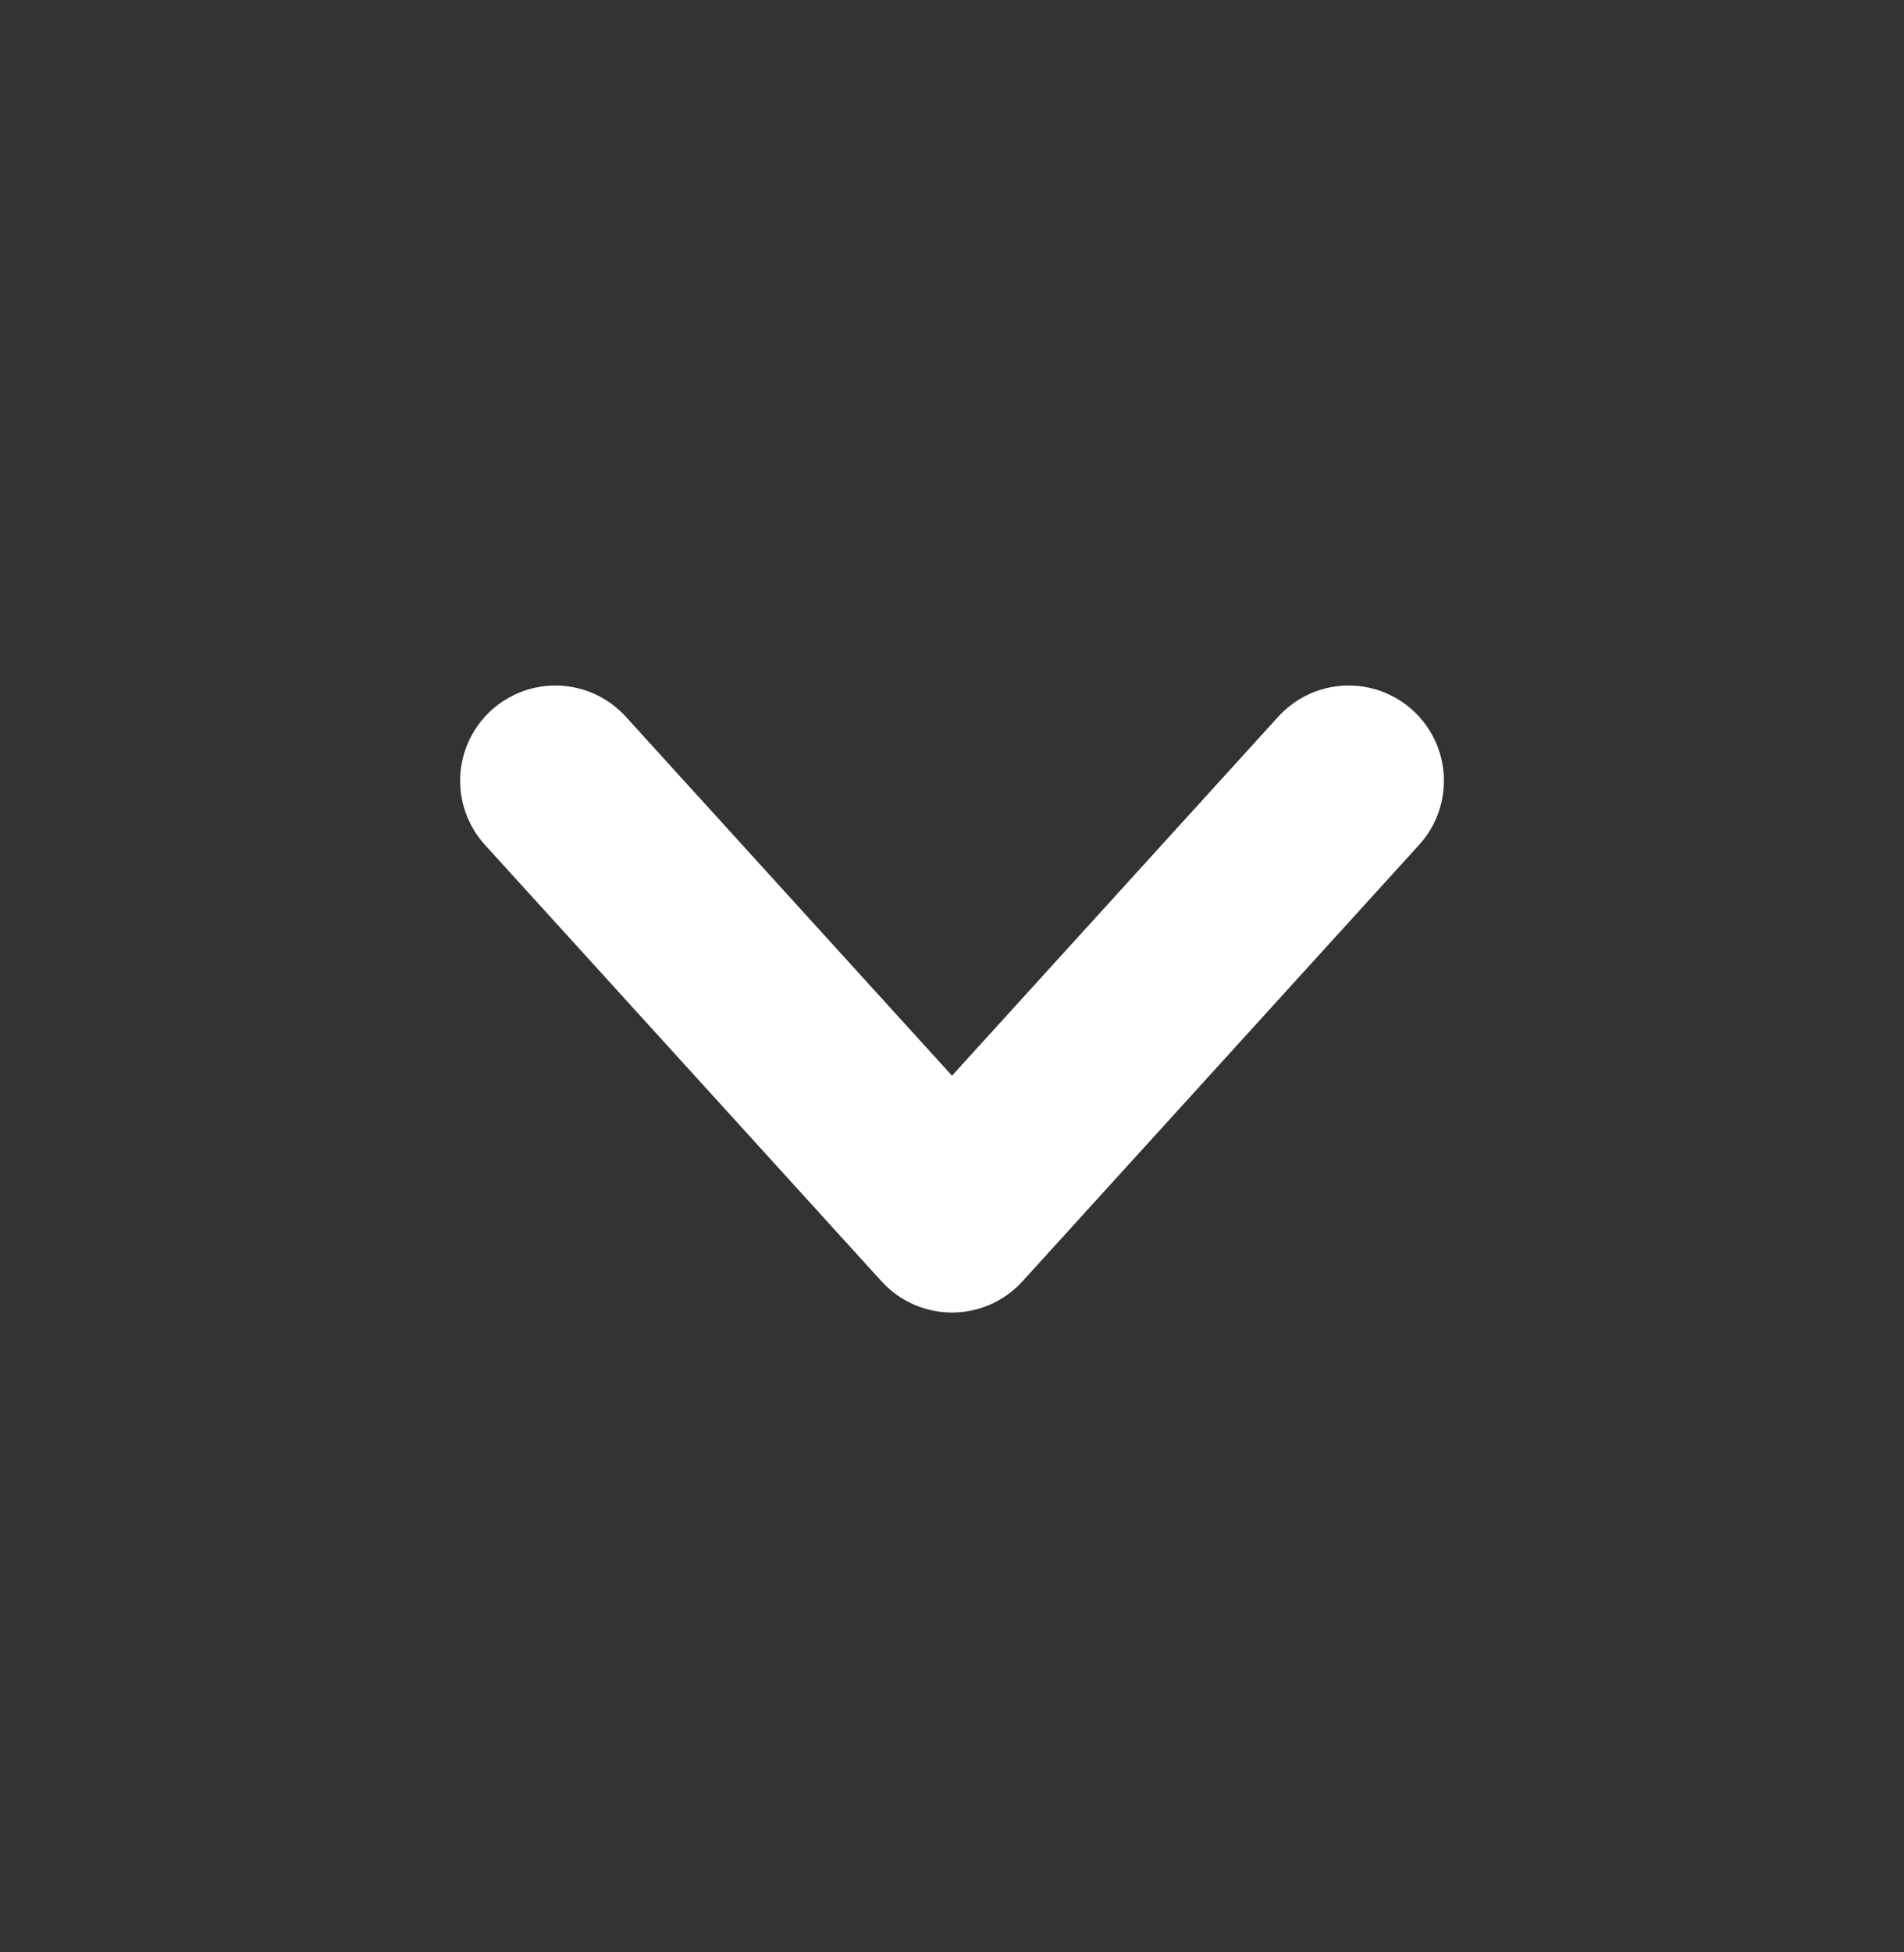
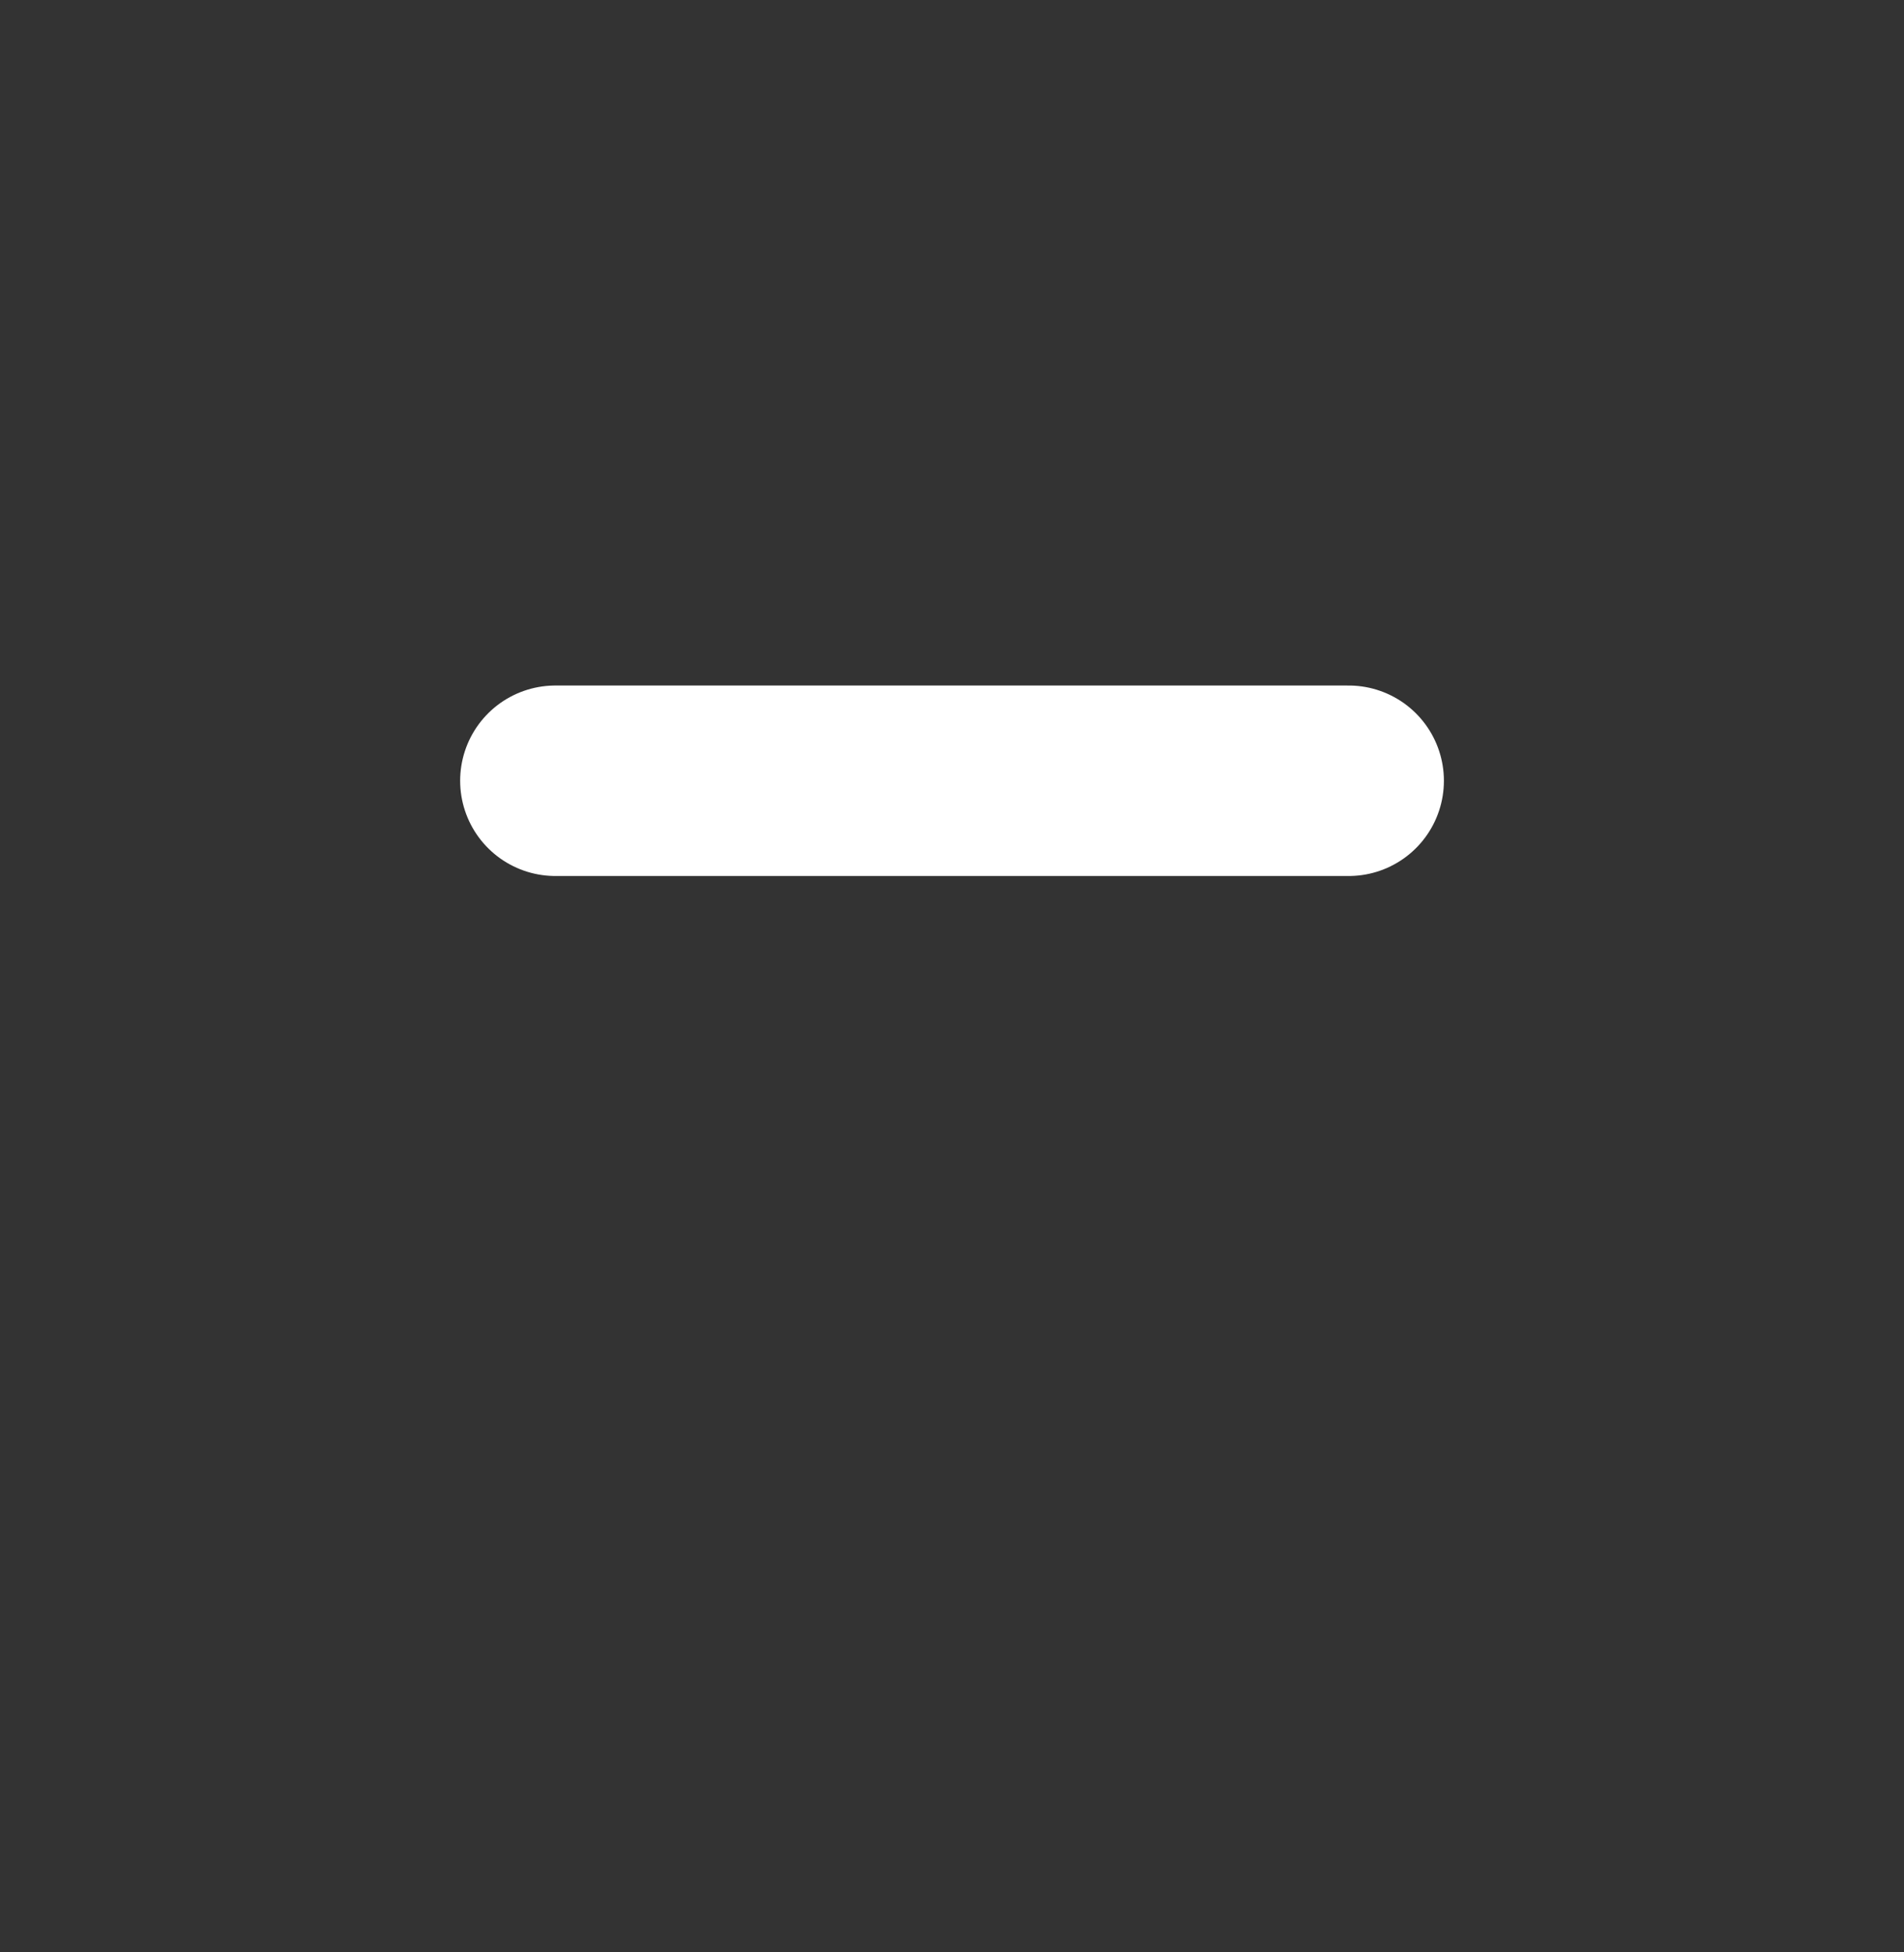
<svg xmlns="http://www.w3.org/2000/svg" width="40" height="41" viewBox="0 0 40 41" fill="none">
  <rect x="0" y="0" width="40" height="41" fill="#333333" stroke="none" />
-   <path d="M28.334 16.396L20 25.563L11.667 16.396" stroke="white" stroke-width="4" stroke-linecap="round" stroke-linejoin="round" />
+   <path d="M28.334 16.396L11.667 16.396" stroke="white" stroke-width="4" stroke-linecap="round" stroke-linejoin="round" />
</svg>